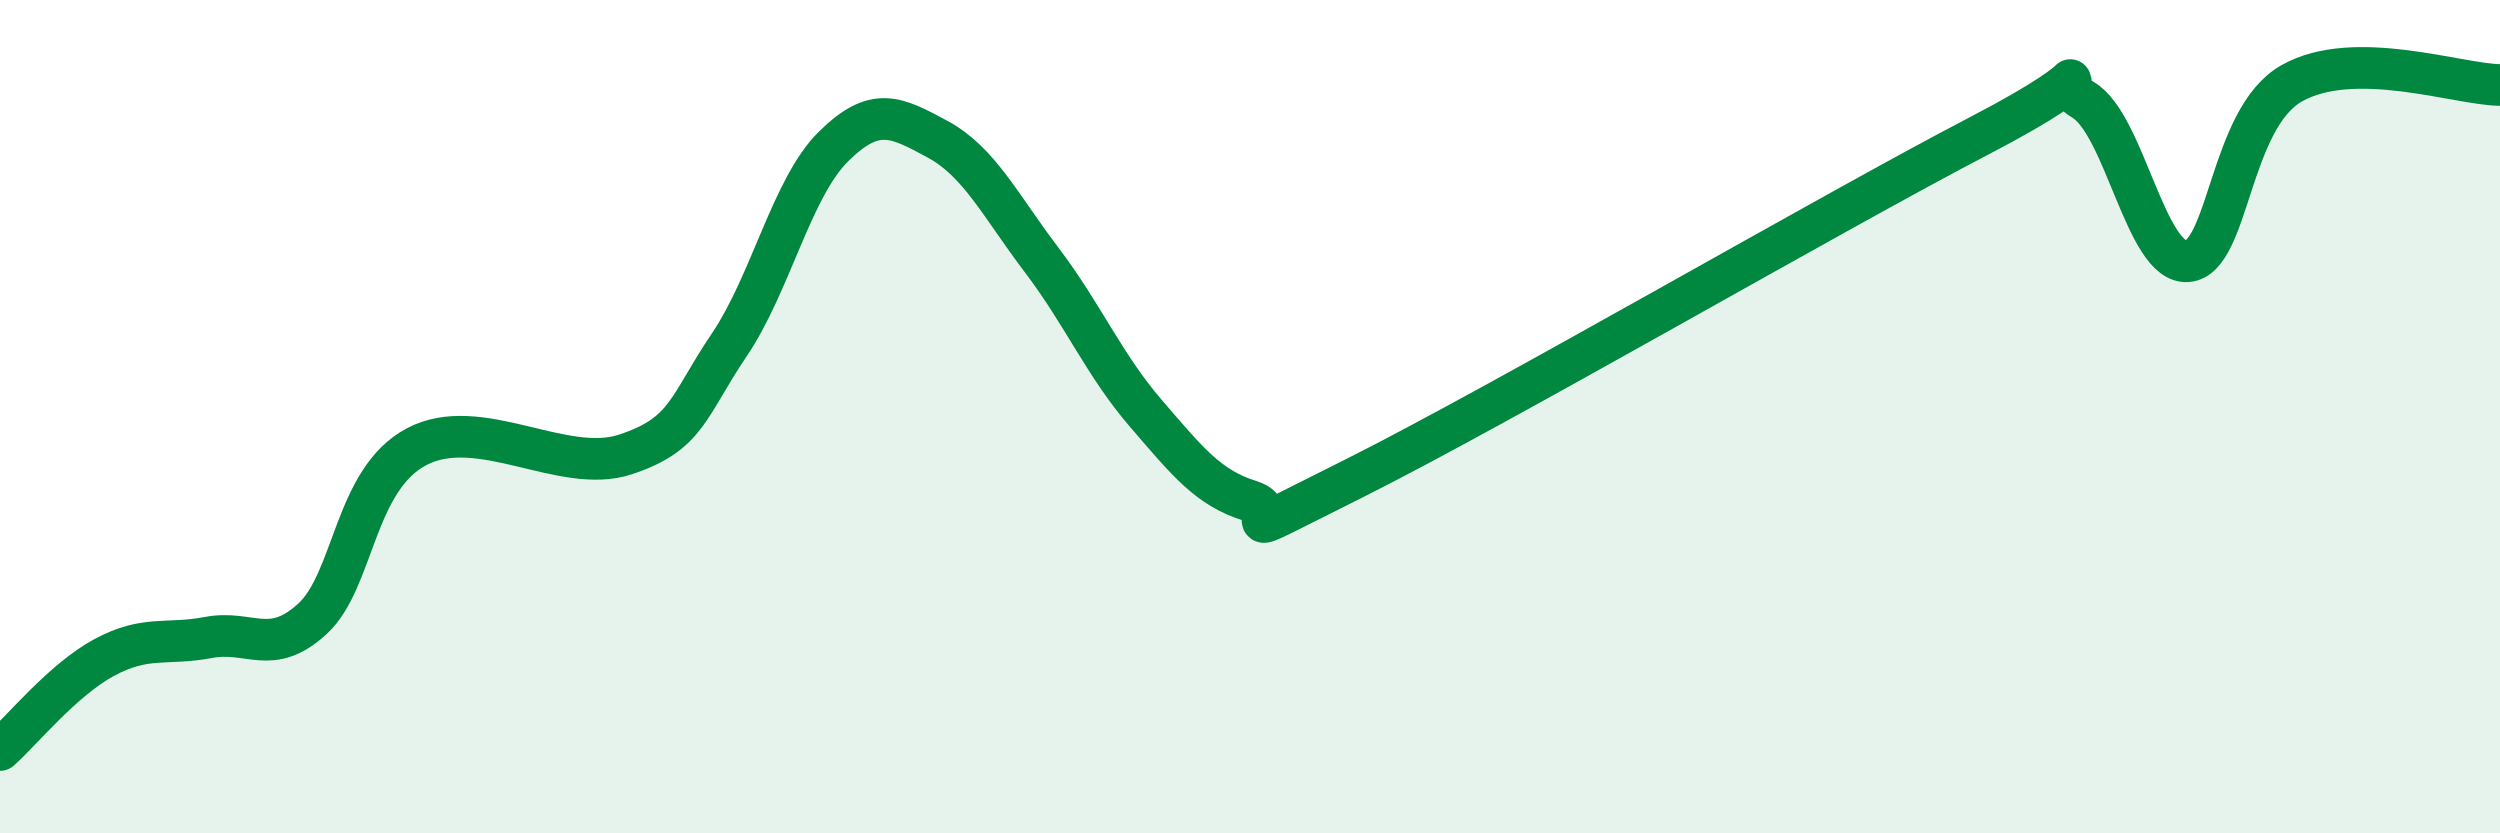
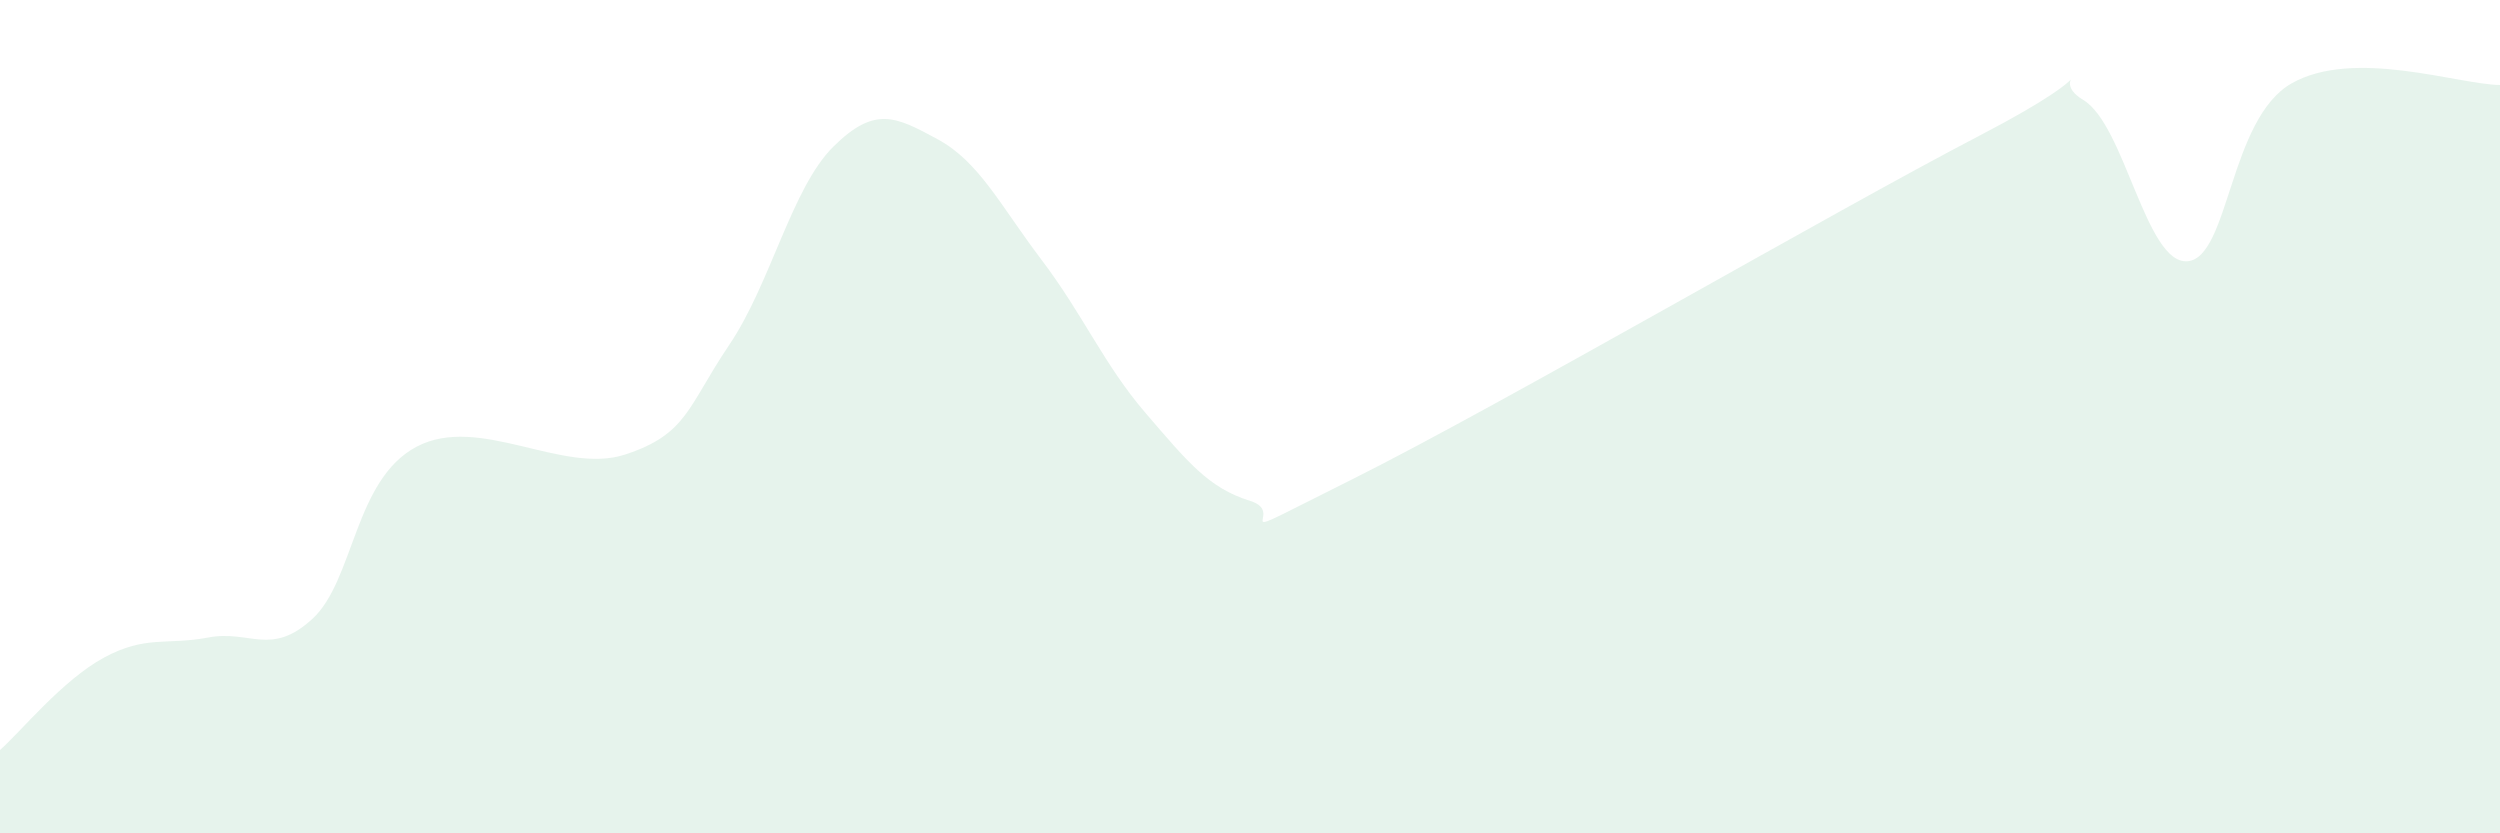
<svg xmlns="http://www.w3.org/2000/svg" width="60" height="20" viewBox="0 0 60 20">
  <path d="M 0,18 C 0.5,17.56 1.5,16.32 2.5,15.78 C 3.5,15.24 4,15.49 5,15.3 C 6,15.11 6.5,15.77 7.5,14.85 C 8.5,13.93 8.5,11.51 10,10.72 C 11.5,9.93 13.5,11.4 15,10.91 C 16.5,10.42 16.5,9.76 17.5,8.28 C 18.5,6.8 19,4.51 20,3.52 C 21,2.53 21.5,2.8 22.5,3.34 C 23.5,3.88 24,4.92 25,6.24 C 26,7.56 26.5,8.76 27.5,9.92 C 28.5,11.08 29,11.71 30,12.02 C 31,12.33 29,13.23 32.5,11.48 C 36,9.73 44,5.08 47.5,3.26 C 51,1.44 49,1.8 50,2.4 C 51,3 51.5,6.35 52.5,6.27 C 53.5,6.19 53.5,2.85 55,2 C 56.5,1.15 59,2.03 60,2.04L60 20L0 20Z" fill="#008740" opacity="0.1" stroke-linecap="round" stroke-linejoin="round" />
-   <path d="M 0,18 C 0.5,17.56 1.5,16.32 2.5,15.78 C 3.5,15.24 4,15.49 5,15.3 C 6,15.11 6.5,15.77 7.5,14.85 C 8.5,13.93 8.5,11.51 10,10.72 C 11.5,9.93 13.5,11.4 15,10.91 C 16.5,10.42 16.5,9.76 17.5,8.28 C 18.5,6.8 19,4.51 20,3.52 C 21,2.53 21.5,2.8 22.5,3.34 C 23.5,3.88 24,4.92 25,6.24 C 26,7.56 26.5,8.76 27.5,9.92 C 28.5,11.08 29,11.71 30,12.02 C 31,12.33 29,13.23 32.5,11.48 C 36,9.73 44,5.08 47.5,3.26 C 51,1.44 49,1.8 50,2.4 C 51,3 51.5,6.35 52.5,6.27 C 53.5,6.19 53.5,2.85 55,2 C 56.5,1.15 59,2.03 60,2.04" stroke="#008740" stroke-width="1" fill="none" stroke-linecap="round" stroke-linejoin="round" />
</svg>